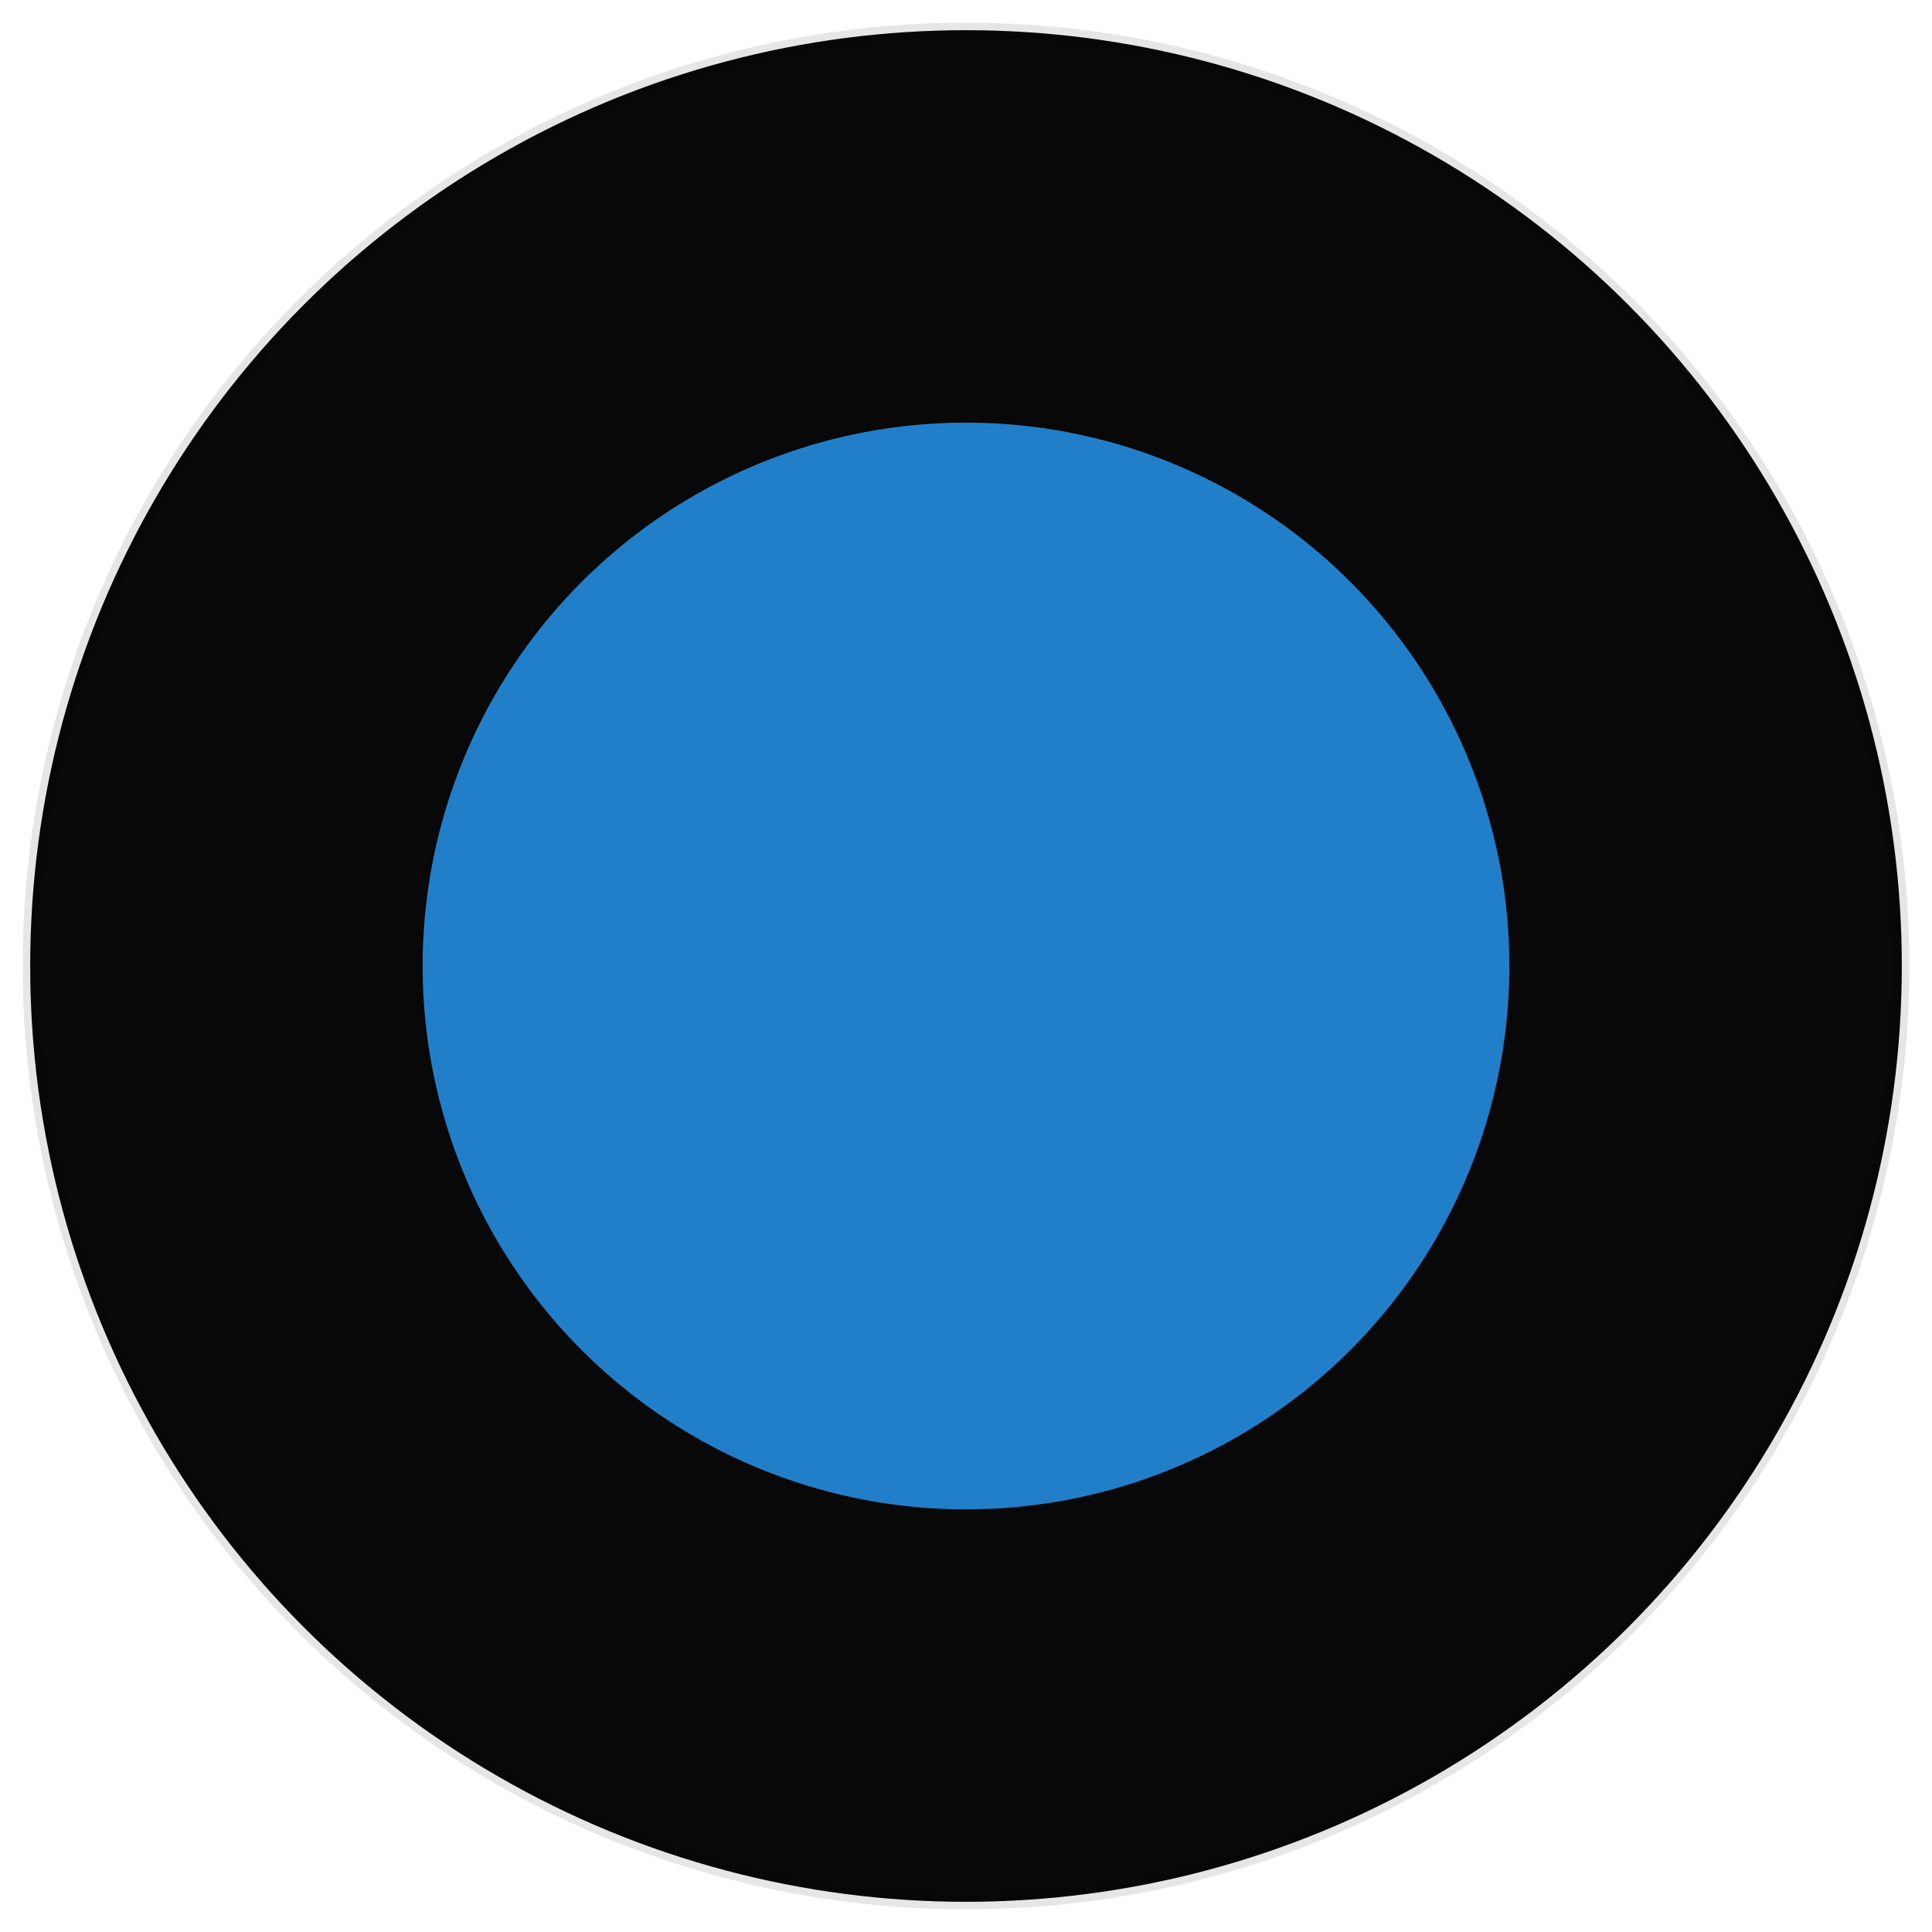
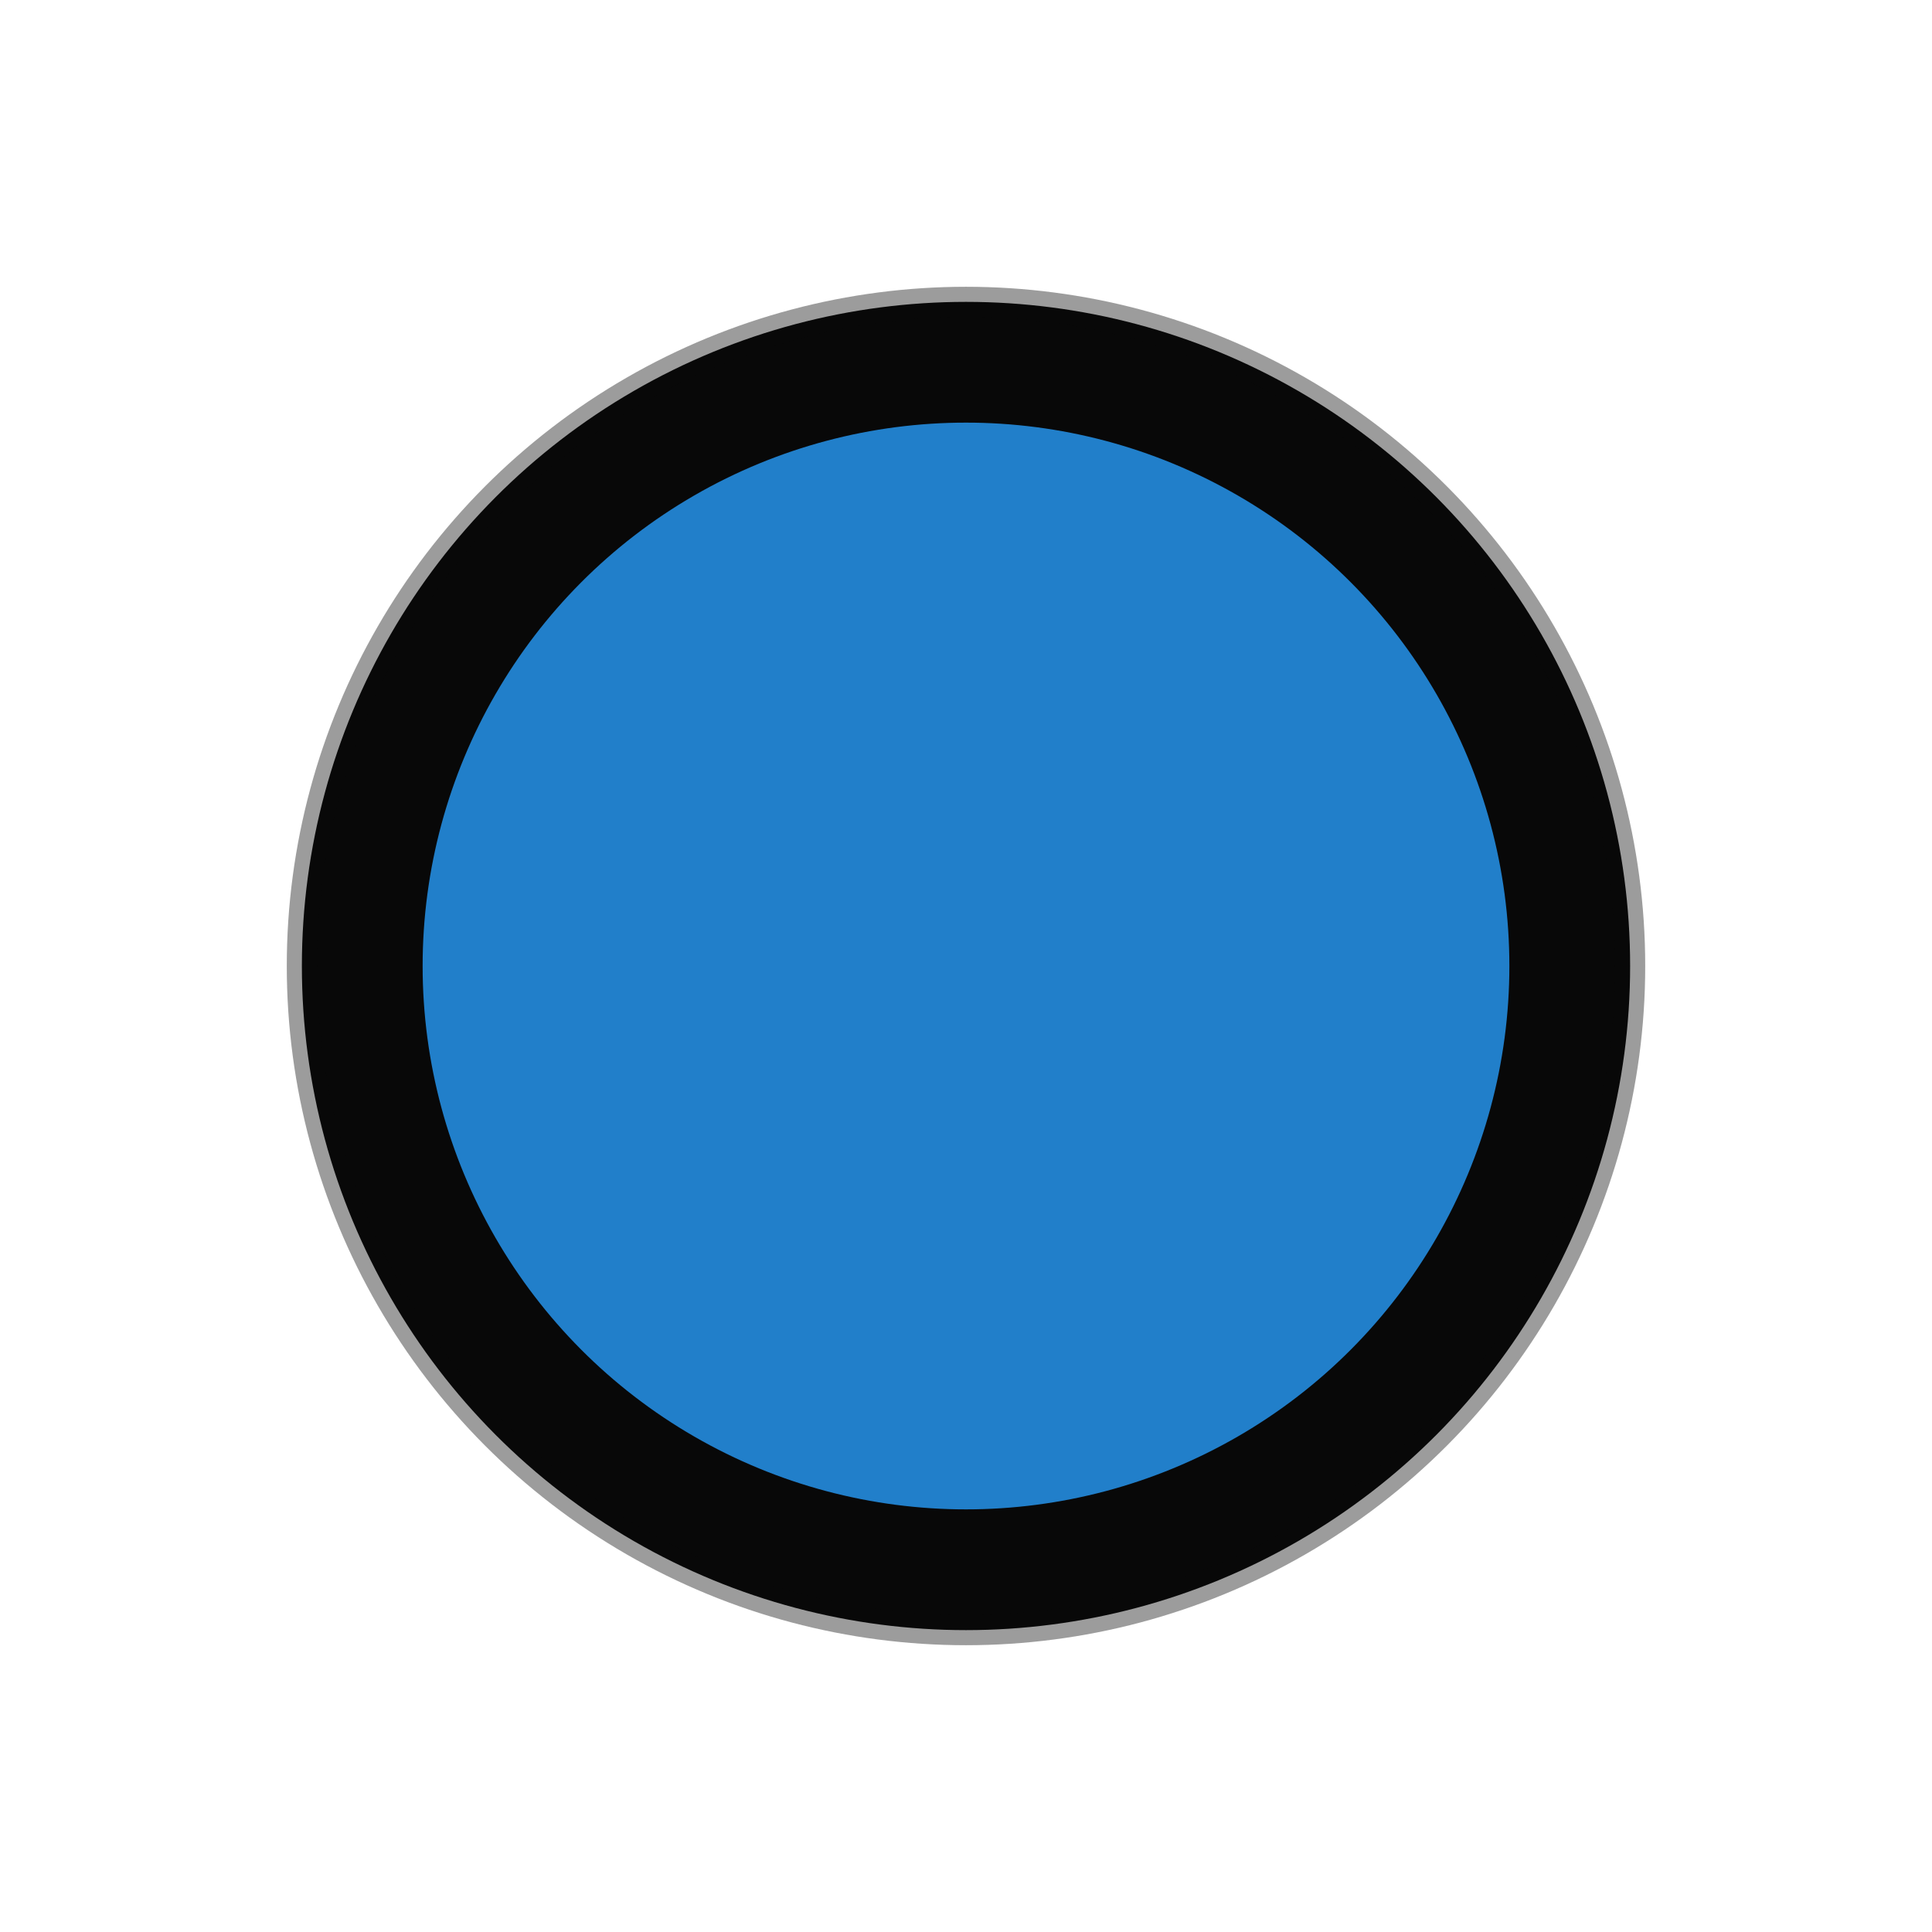
<svg xmlns="http://www.w3.org/2000/svg" viewBox="0 0 64 64">
  <title>dot circle</title>
  <g>
    <title>Layer 1</title>
    <g fill="none">
      <g stroke="#080808">
-         <circle cx="32" cy="32" r="26" stroke-opacity=".25" fill="#080808000" />
-         <circle cx="32" cy="32" r="31" stroke-opacity=".1" stroke-width=".5" fill="#080808000" />
        <circle cx="32" cy="32" r="22" stroke-opacity=".4" fill="#080808000" />
      </g>
      <circle cx="32" cy="32" r="18" fill="#217fca" />
    </g>
  </g>
</svg>